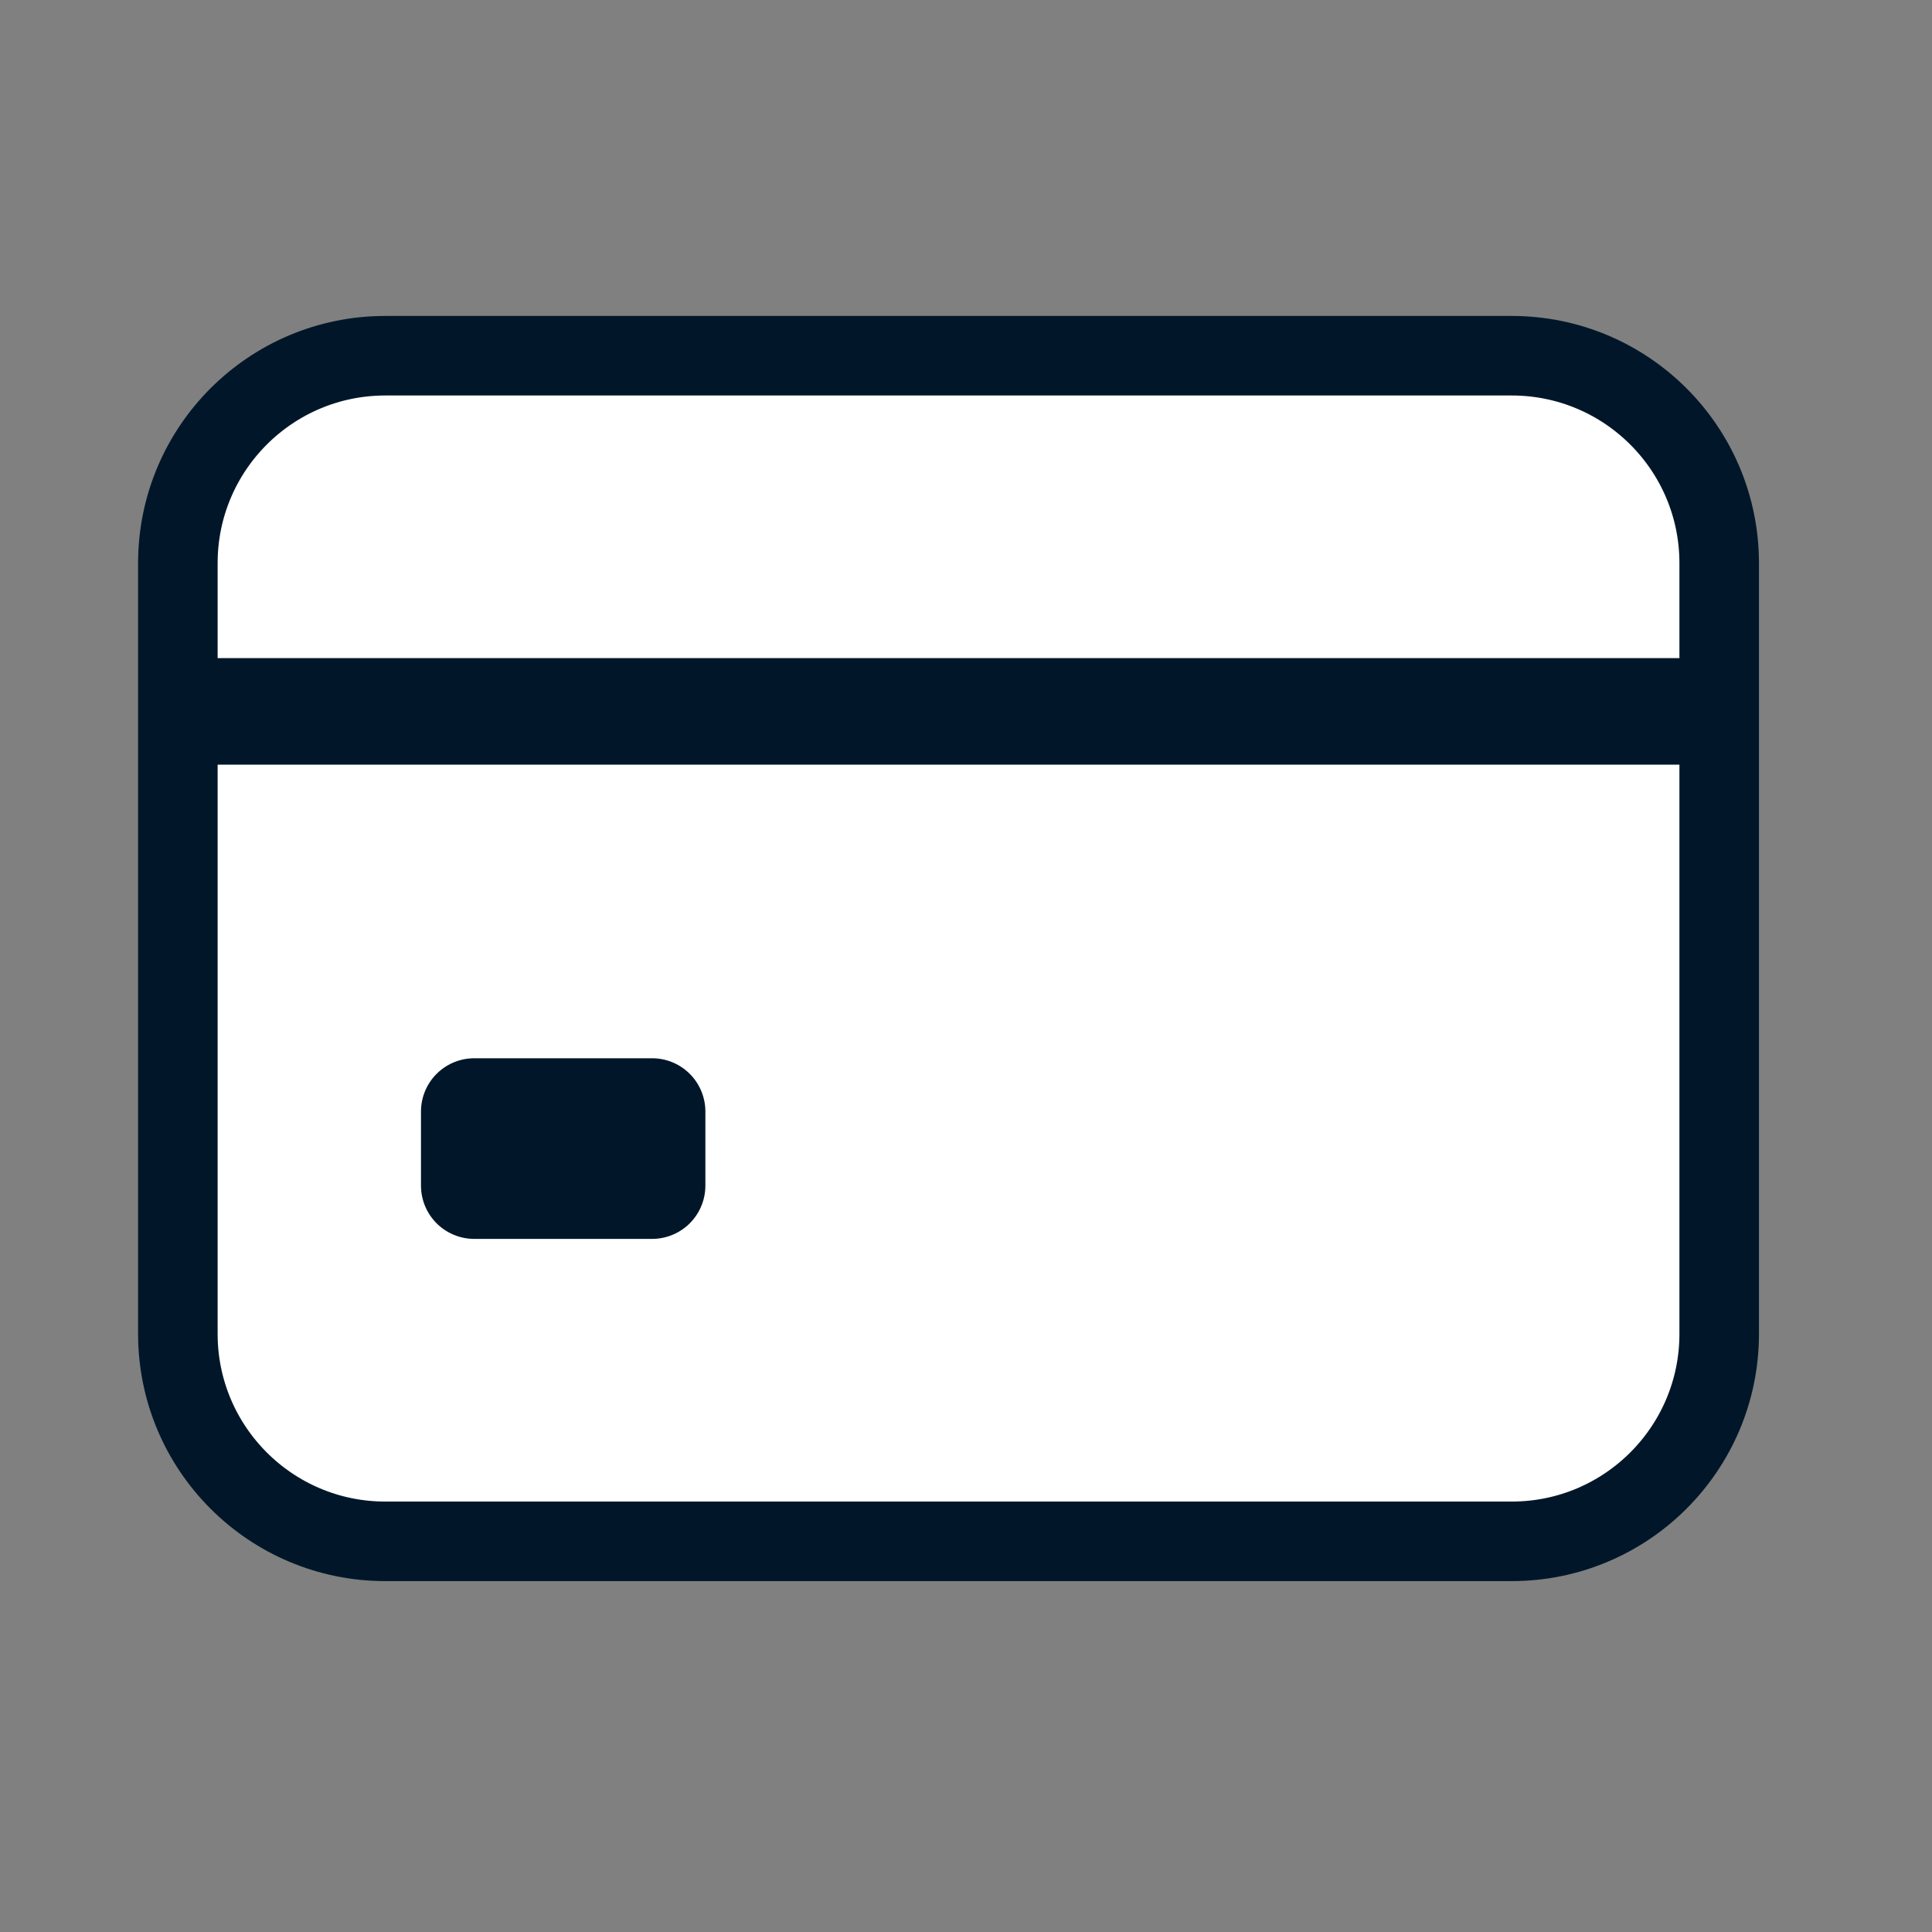
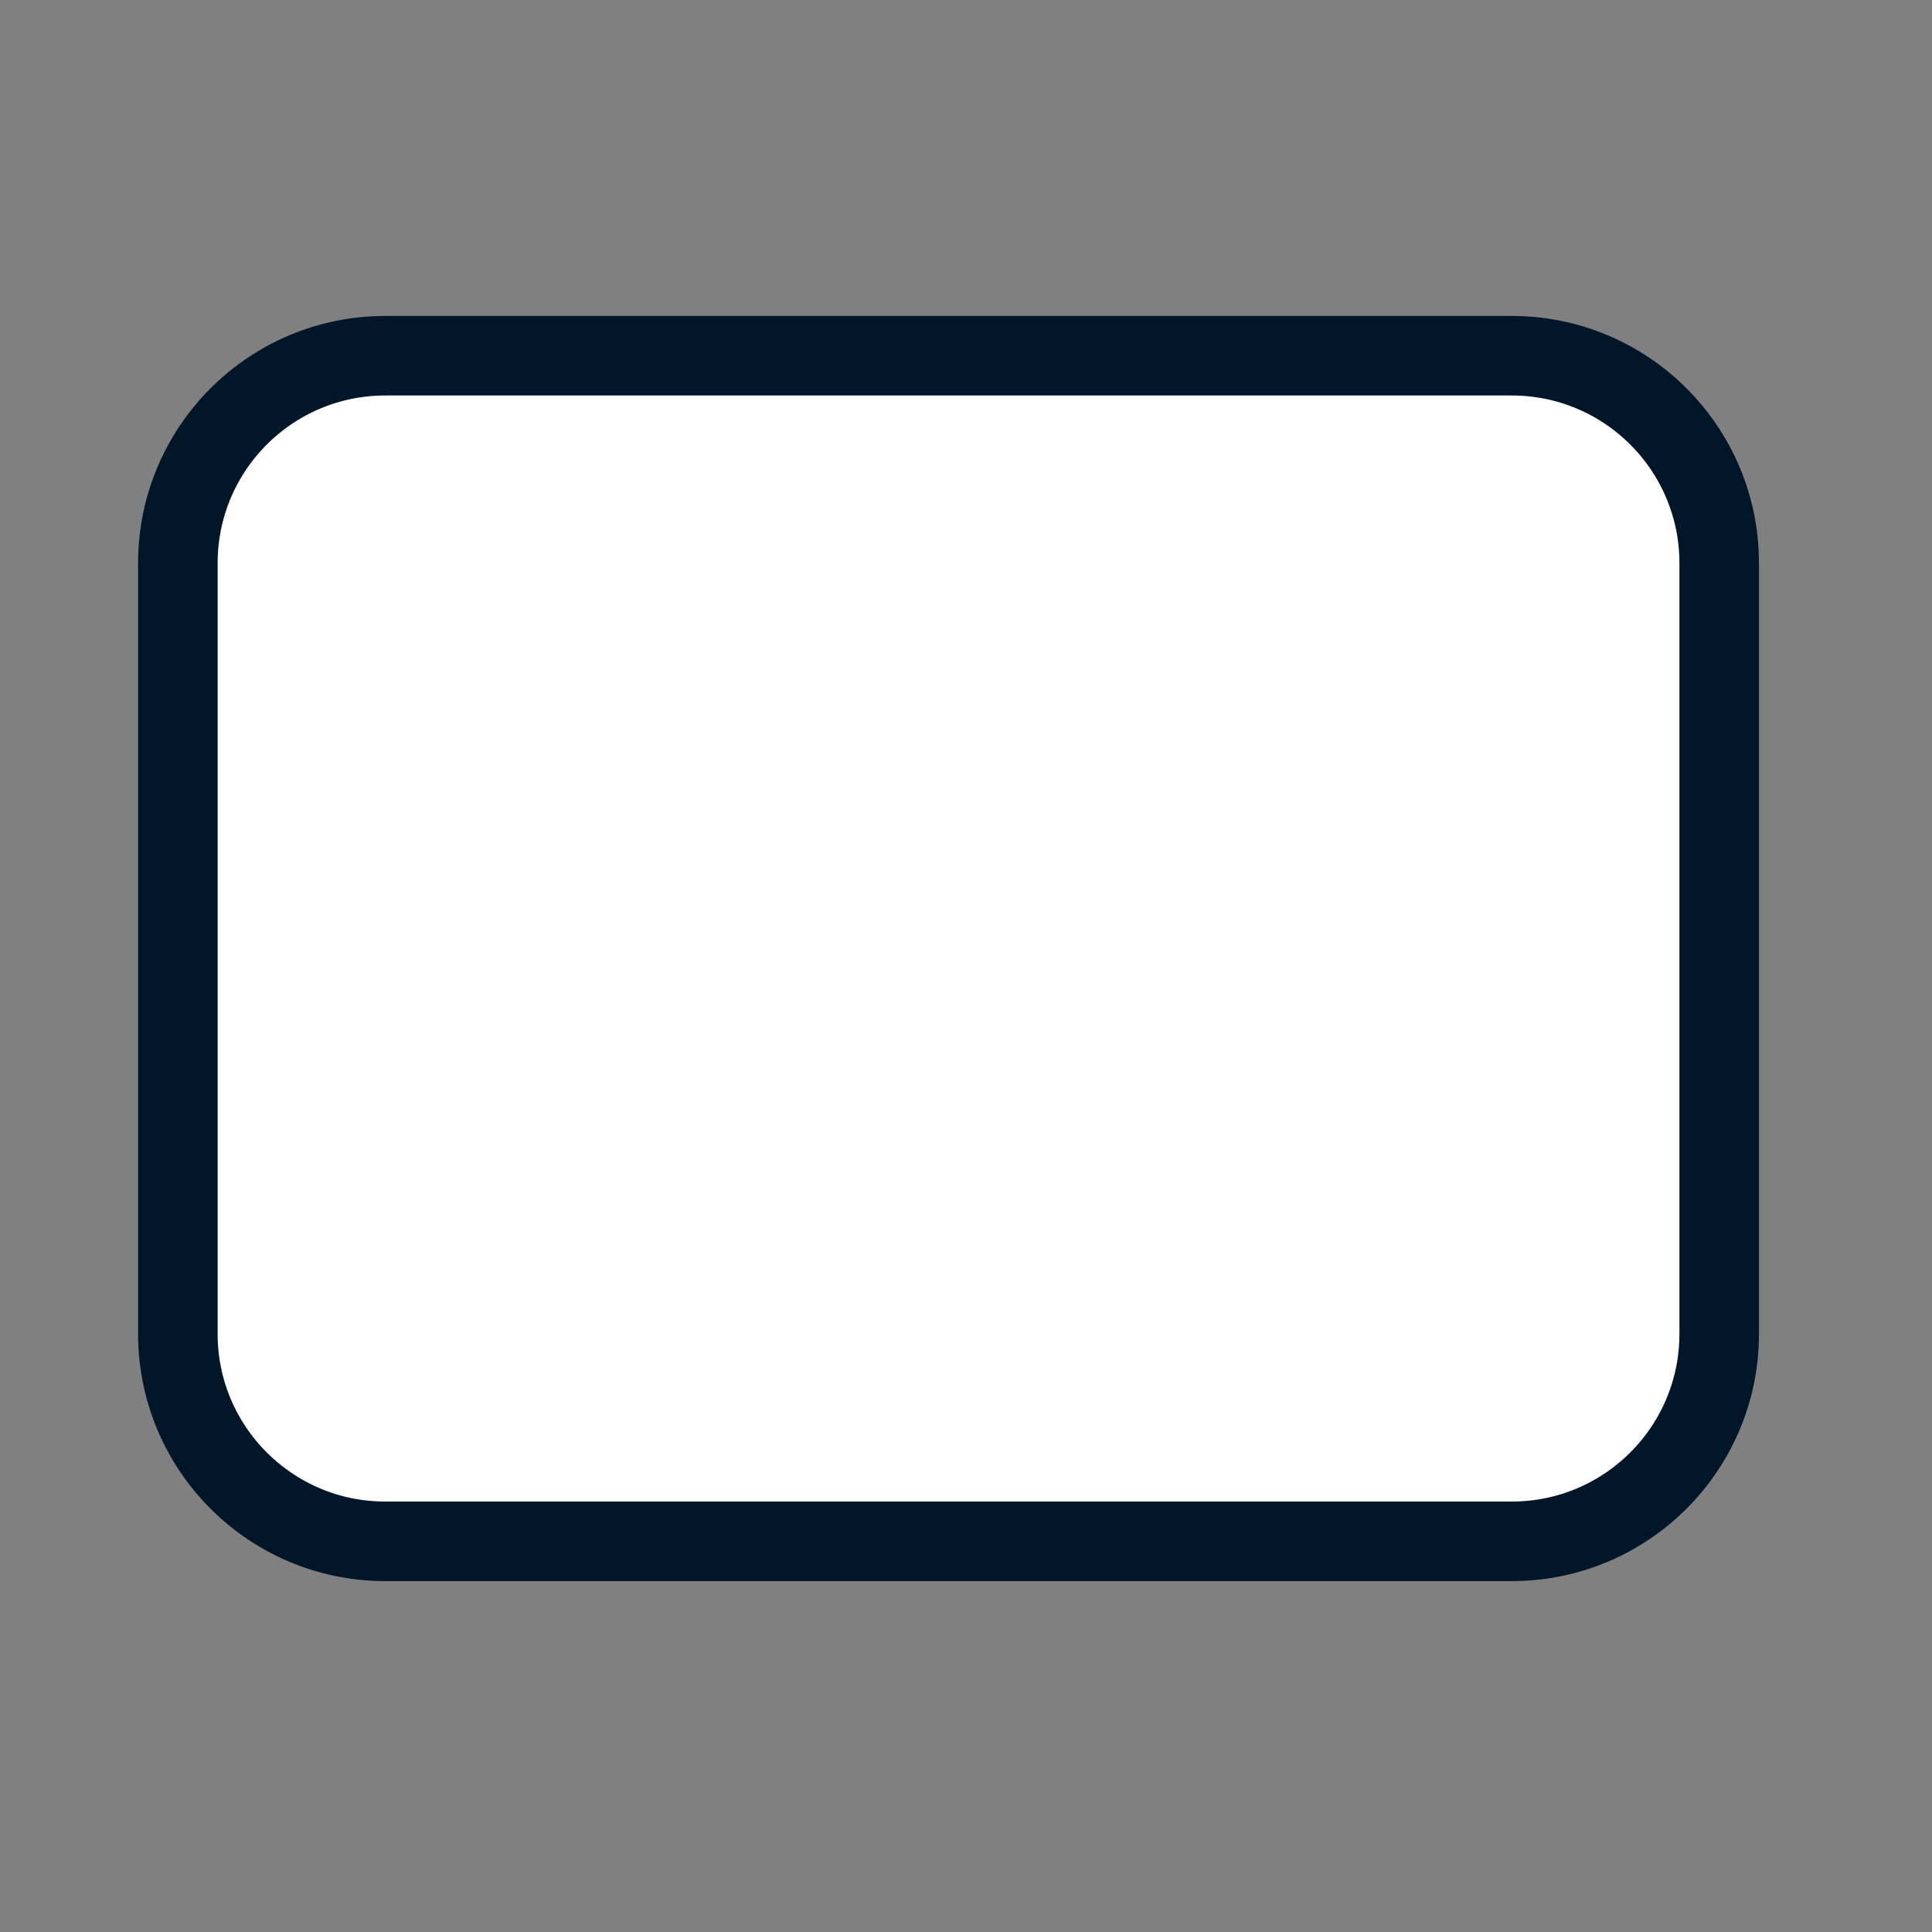
<svg xmlns="http://www.w3.org/2000/svg" width="34" height="34" viewBox="0 0 34 34" fill="none">
  <rect x="0" y="0" width="34" height="34" fill="#808080" stroke="none" />
  <path d="M26.603 6.26H6.781C4.765 6.26 3.13 7.894 3.13 9.911V23.474C3.13 25.49 4.765 27.125 6.781 27.125H26.603C28.62 27.125 30.255 25.49 30.255 23.474V9.911C30.255 7.894 28.62 6.26 26.603 6.26Z" fill="white" stroke="#011729" stroke-width="1.4" stroke-linecap="round" stroke-linejoin="round" />
-   <path d="M3.13 12.519H30.255M8.346 19.561H11.476V20.865H8.346V19.561Z" stroke="#011729" stroke-width="1.875" stroke-linejoin="round" />
</svg>